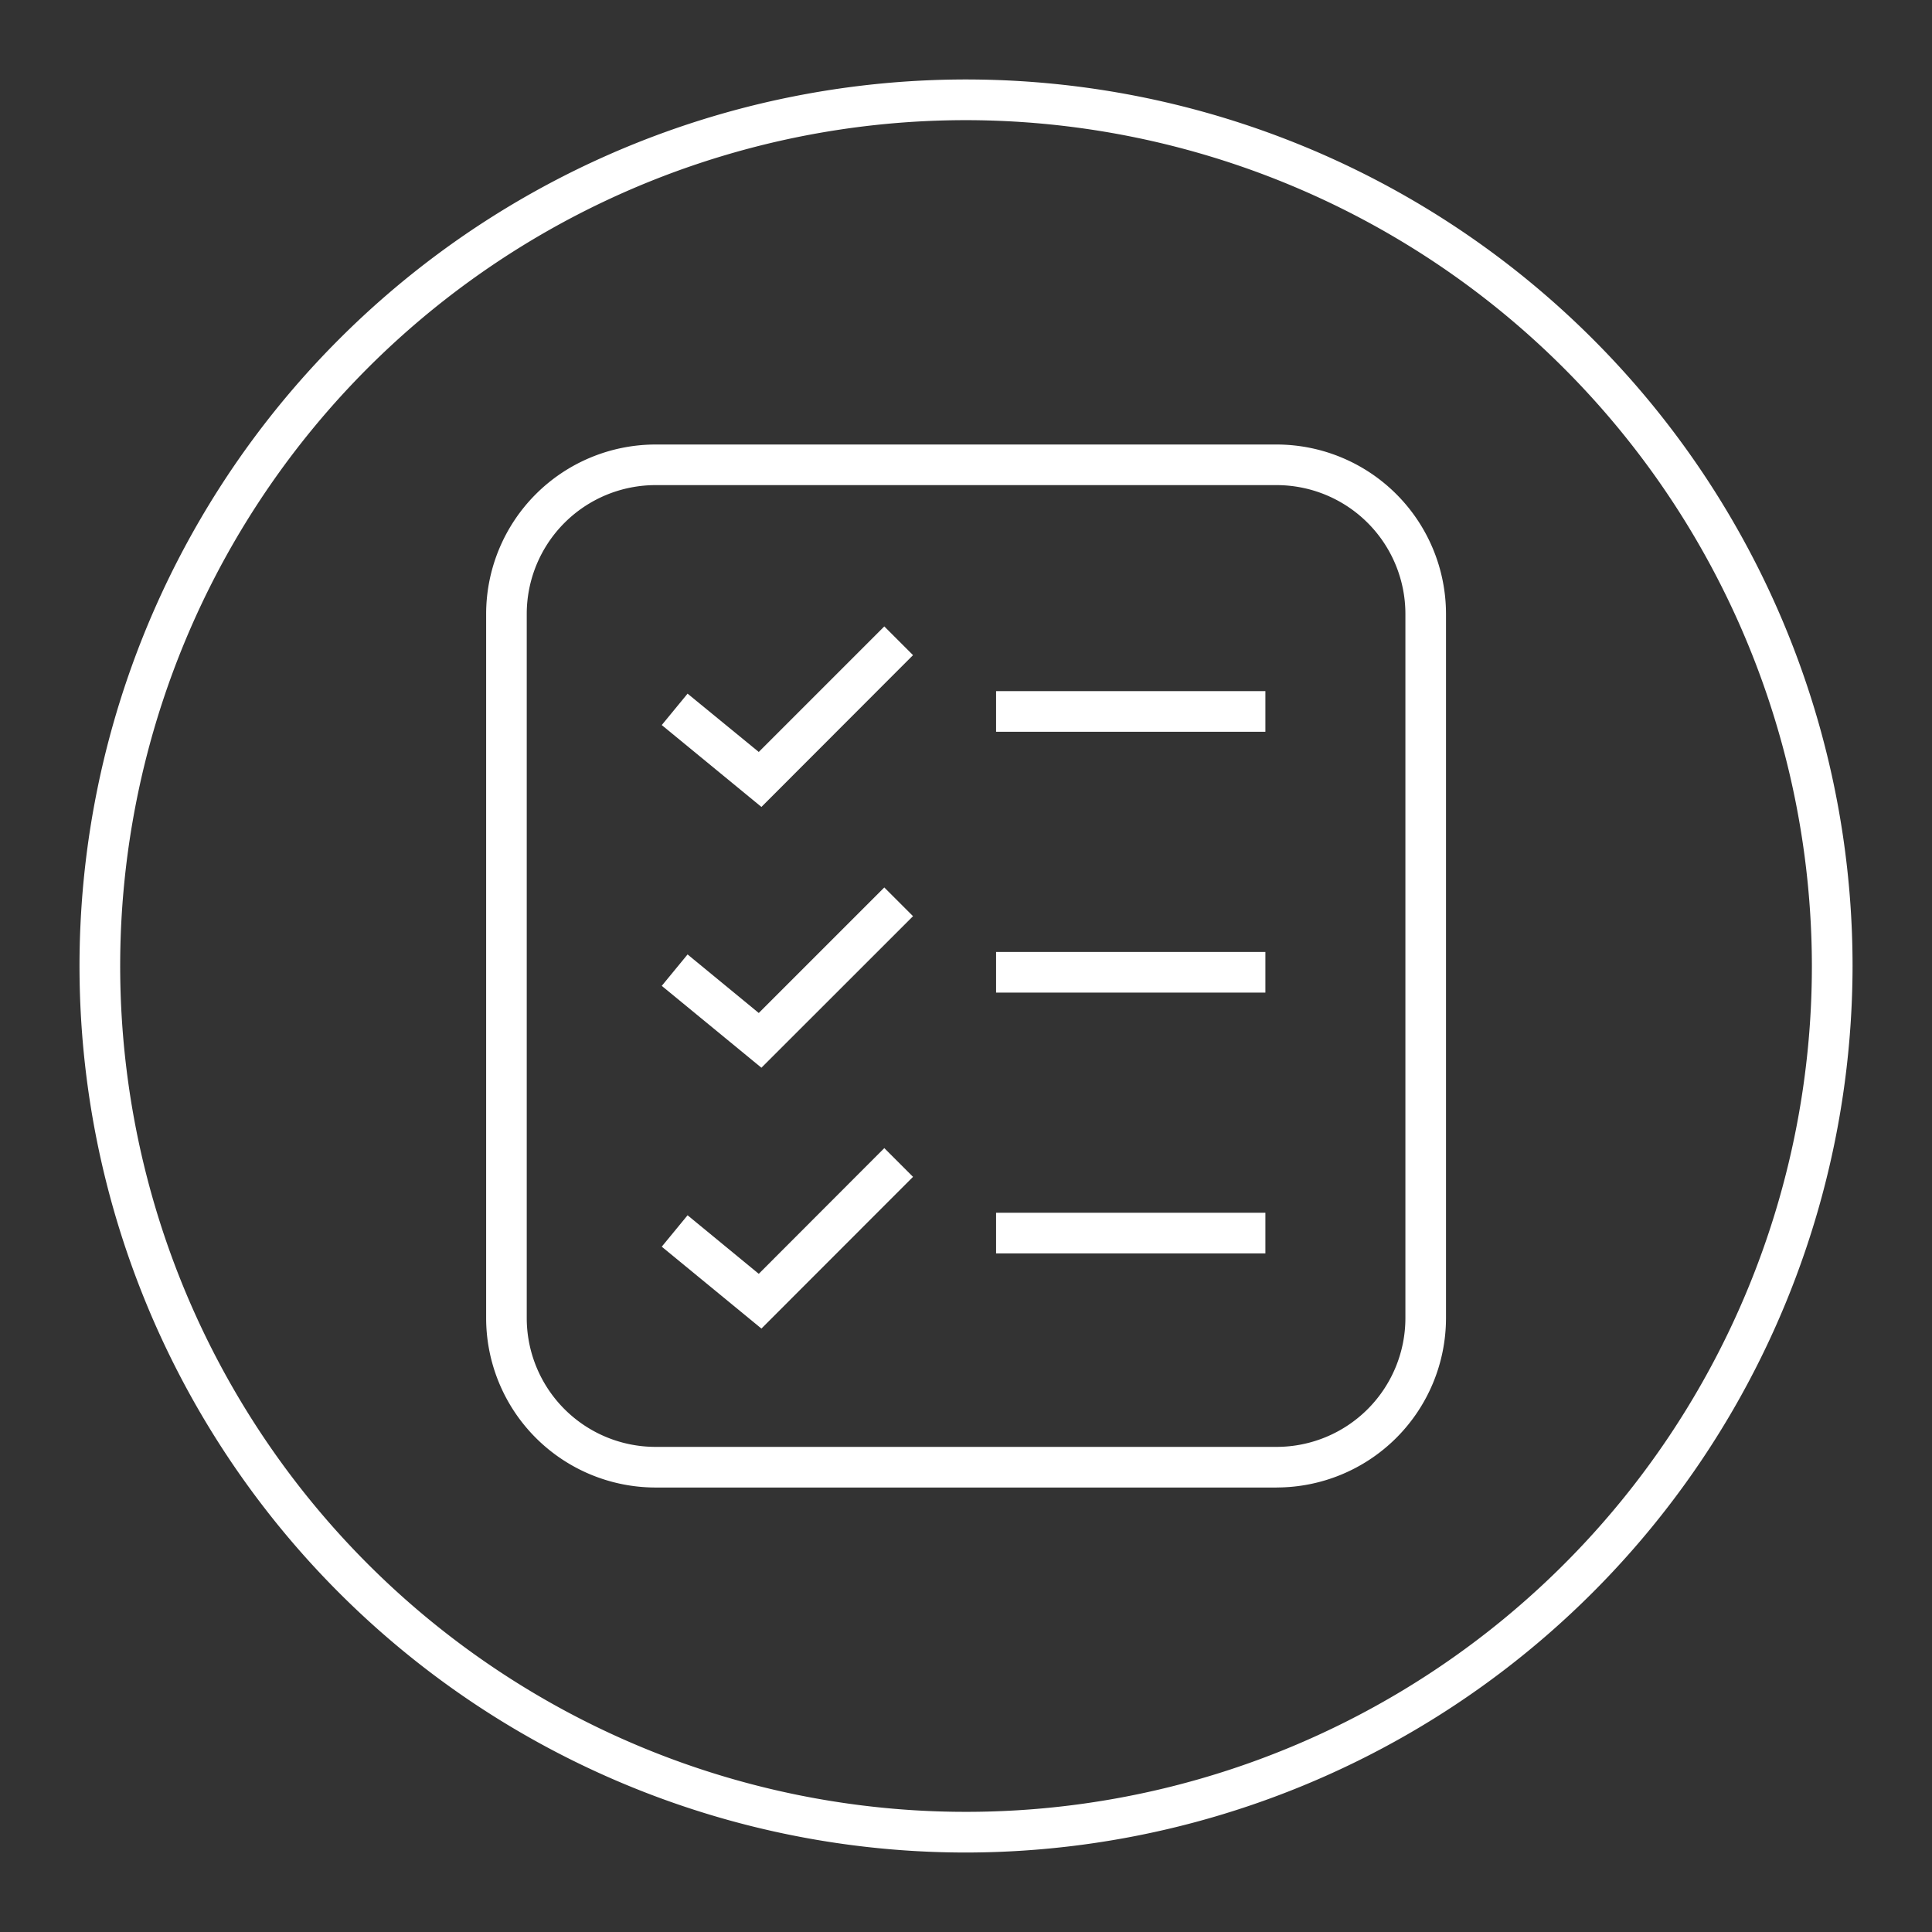
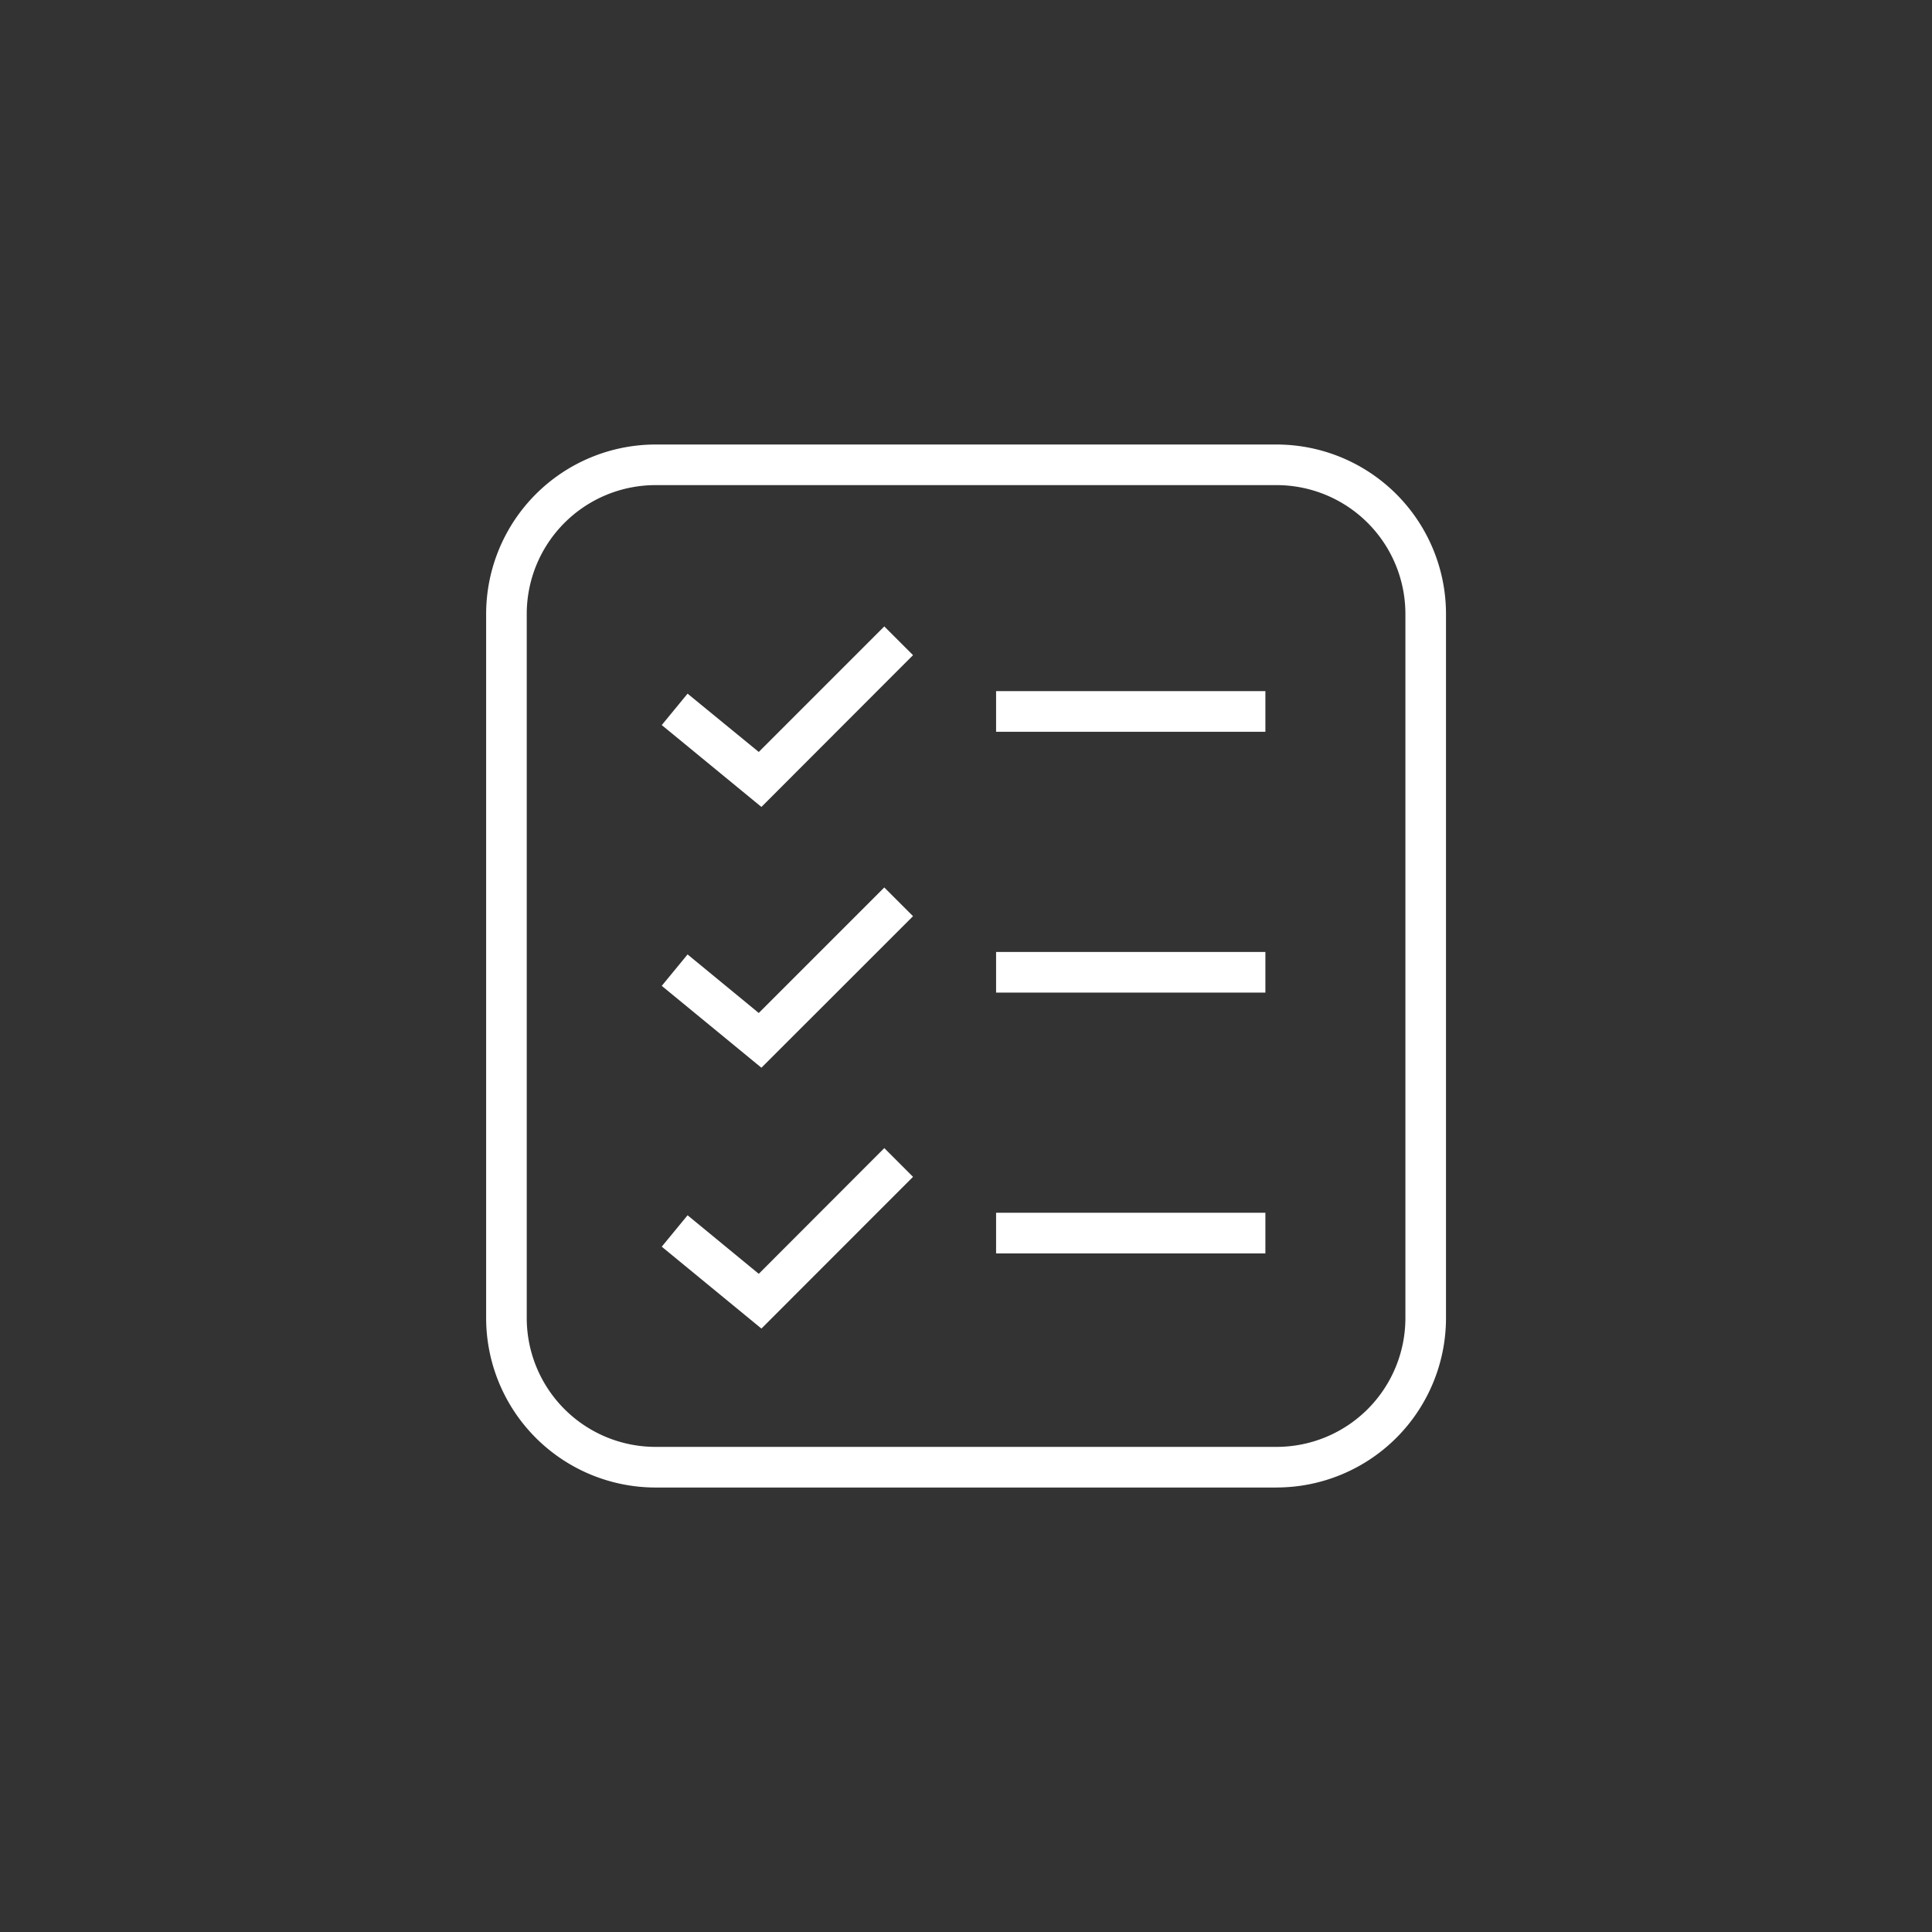
<svg xmlns="http://www.w3.org/2000/svg" width="54.768" height="54.768" viewBox="0 0 54.768 54.768">
  <rect x="0" y="0" width="54.768" height="54.768" fill="#333333" stroke="none" />
  <defs>
    <clipPath id="clip-path">
      <rect id="Rectangle_1245" data-name="Rectangle 1245" width="54.768" height="54.768" fill="#fff" stroke="#fff" stroke-width="0.2" />
    </clipPath>
  </defs>
  <g id="Group_826" data-name="Group 826" transform="translate(-858.616 -3112.542)">
    <g id="Group_825" data-name="Group 825" transform="translate(860.616 3114.542)">
      <g id="Group_761" data-name="Group 761" transform="translate(-2 -2)" clip-path="url(#clip-path)">
        <path id="Path_12578" data-name="Path 12578" d="M46.51,51.094H28.9a4.707,4.707,0,0,1-4.7-4.7V26.427a4.707,4.707,0,0,1,4.7-4.7H46.51a4.706,4.706,0,0,1,4.7,4.7V46.393a4.706,4.706,0,0,1-4.7,4.7M28.9,22.678a3.753,3.753,0,0,0-3.749,3.749V46.393A3.753,3.753,0,0,0,28.9,50.142H46.51a3.753,3.753,0,0,0,3.749-3.749V26.427a3.753,3.753,0,0,0-3.749-3.749Z" transform="translate(-10.319 -9.026)" fill="#fff" stroke="#fff" stroke-width="0.2" />
        <path id="Path_12579" data-name="Path 12579" d="M37.424,53.014l-2.678-2.2.605-.736,2.011,1.654,3.552-3.552.673.673Z" transform="translate(-15.846 -22.881)" fill="#fff" stroke="#fff" stroke-width="0.2" />
        <rect id="Rectangle_1242" data-name="Rectangle 1242" width="7.434" height="0.952" transform="translate(28.337 27.086)" fill="#fff" stroke="#fff" stroke-width="0.2" />
        <path id="Path_12580" data-name="Path 12580" d="M37.424,37.489l-2.678-2.2.605-.736L37.362,36.2l3.552-3.552.673.673Z" transform="translate(-15.846 -14.749)" fill="#fff" stroke="#fff" stroke-width="0.2" />
        <rect id="Rectangle_1243" data-name="Rectangle 1243" width="7.434" height="0.952" transform="translate(28.337 19.692)" fill="#fff" stroke="#fff" stroke-width="0.2" />
        <path id="Path_12581" data-name="Path 12581" d="M37.424,68.539l-2.678-2.2.605-.736,2.011,1.654L40.914,63.7l.673.673Z" transform="translate(-15.846 -31.012)" fill="#fff" stroke="#fff" stroke-width="0.2" />
        <rect id="Rectangle_1244" data-name="Rectangle 1244" width="7.434" height="0.952" transform="translate(28.337 34.479)" fill="#fff" stroke="#fff" stroke-width="0.2" />
-         <path id="Path_12582" data-name="Path 12582" d="M25.031,50.061a25.031,25.031,0,1,1,25.031-25.03,25.059,25.059,0,0,1-25.031,25.03m0-49.109A24.078,24.078,0,1,0,49.109,25.031,24.106,24.106,0,0,0,25.031.952" transform="translate(2.354 2.354)" fill="#fff" stroke="#fff" stroke-width="0.2" />
      </g>
    </g>
  </g>
</svg>